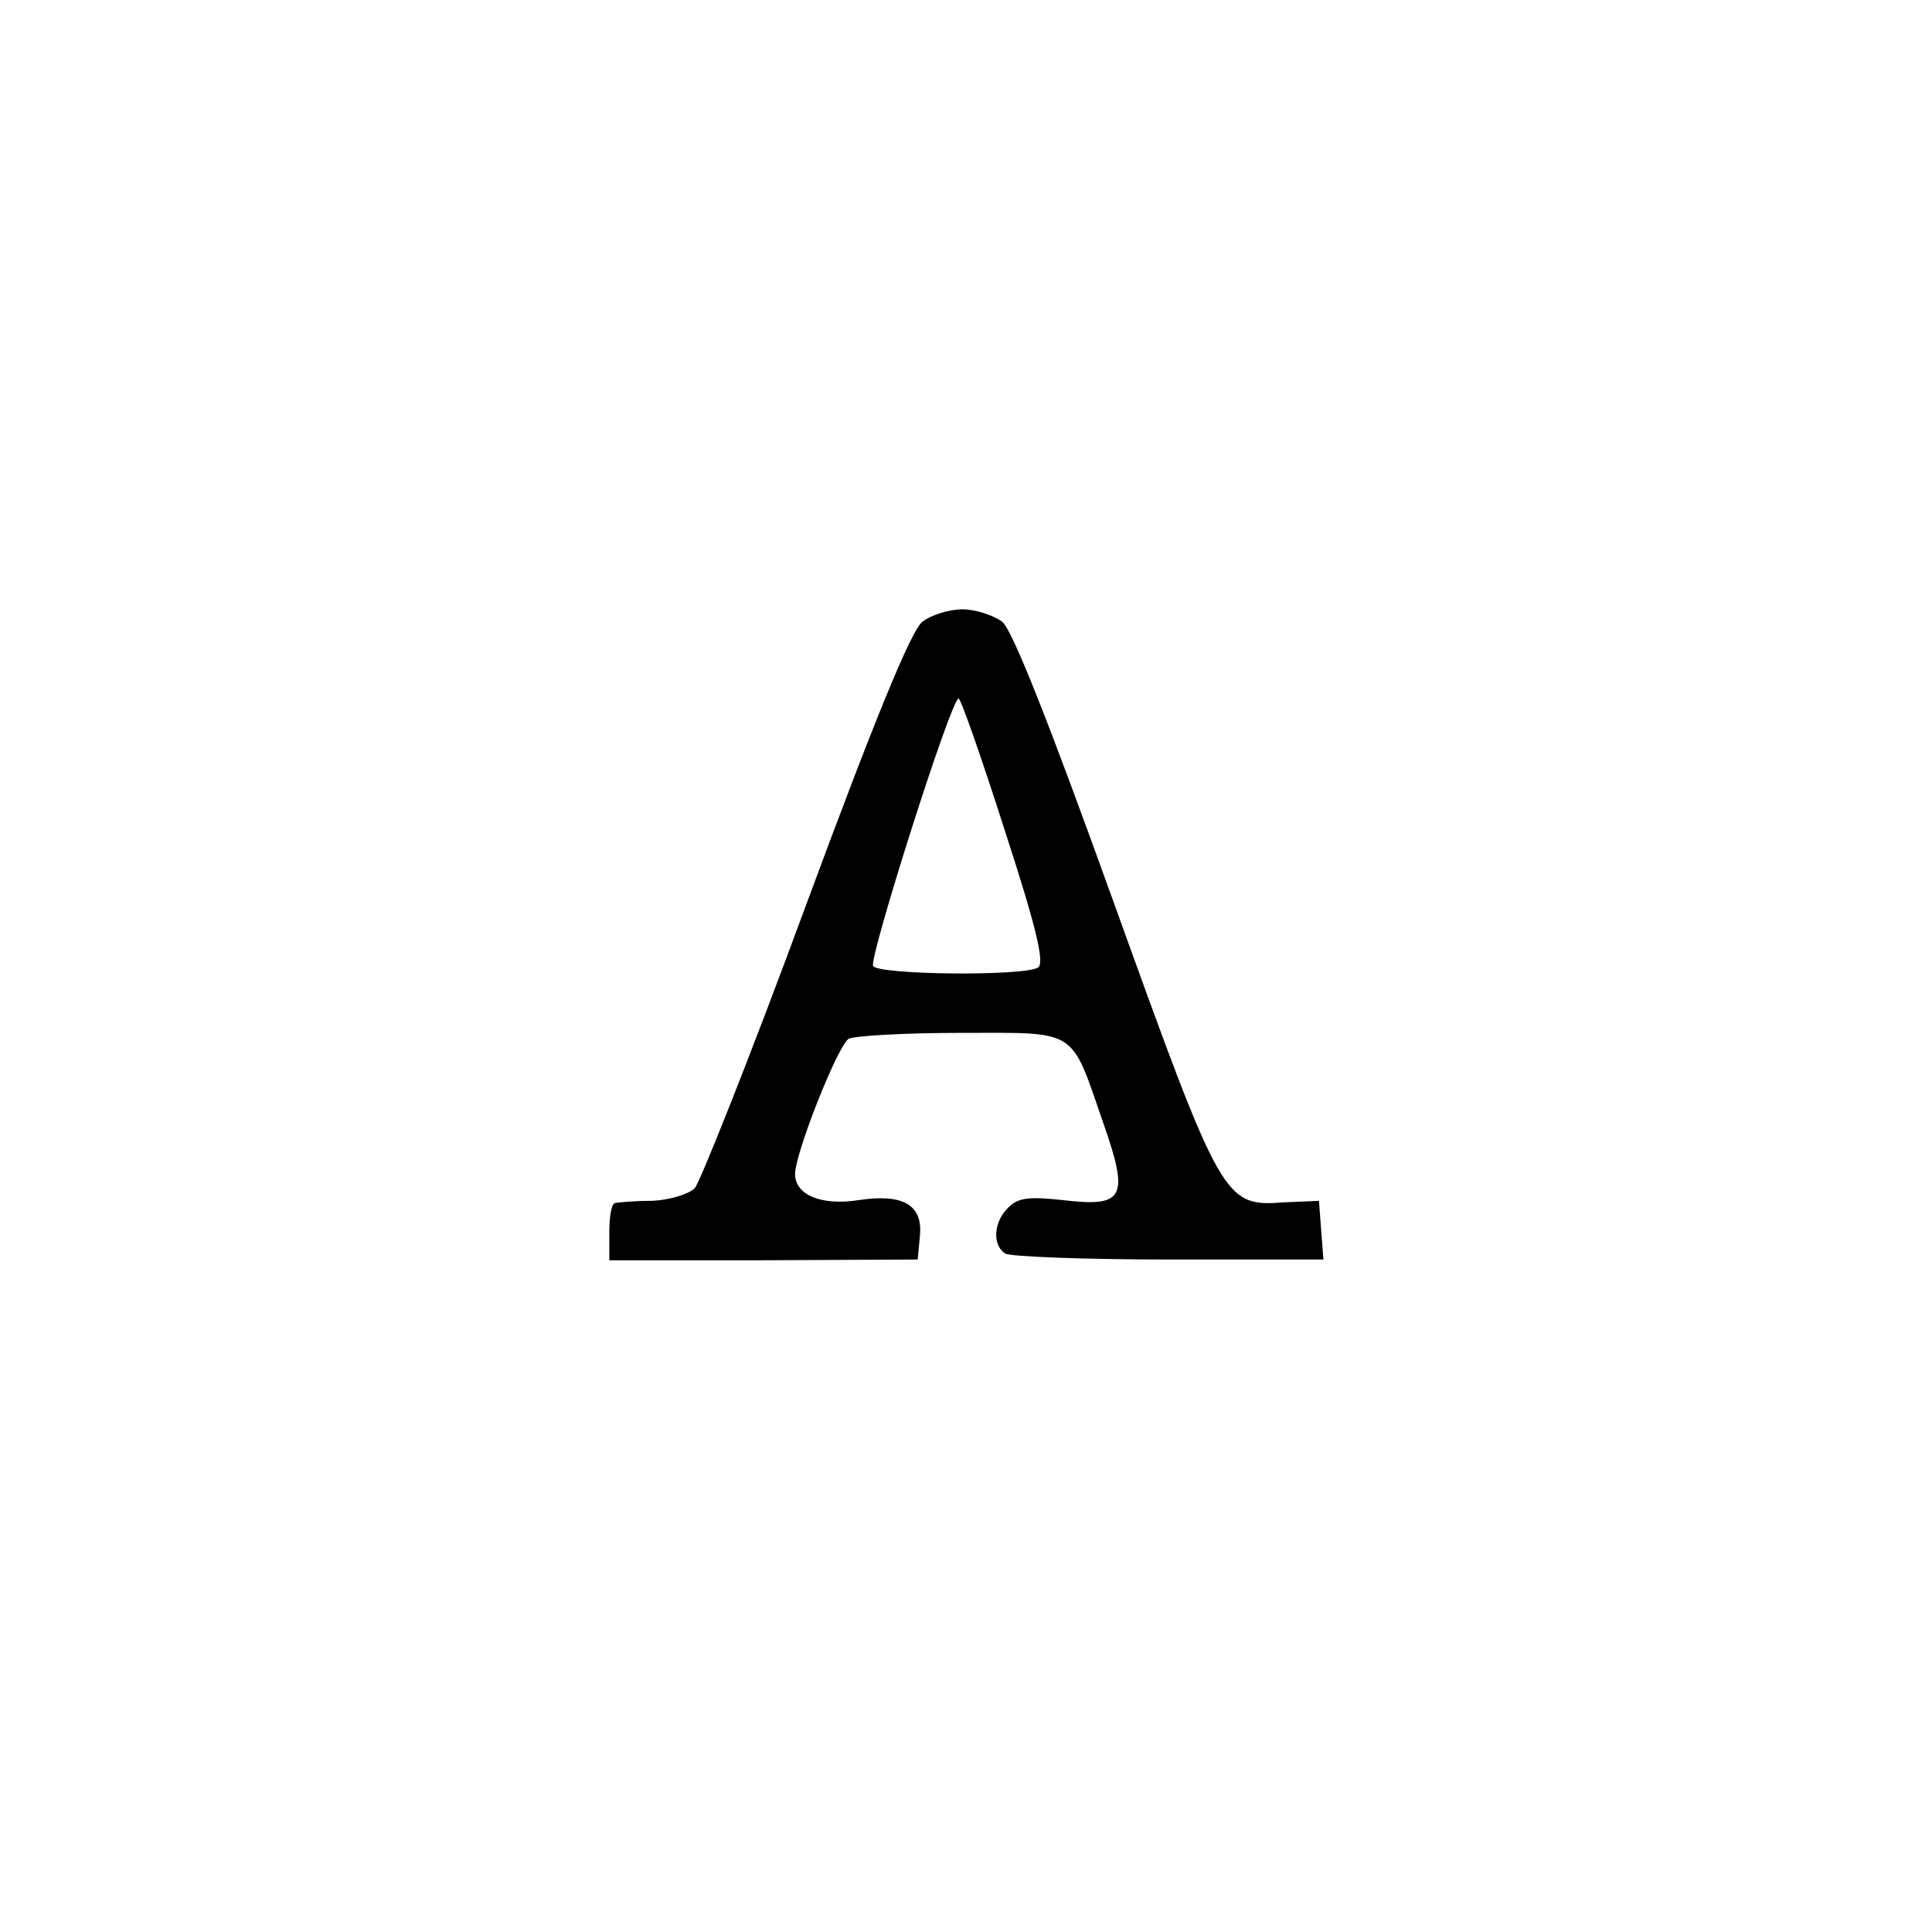
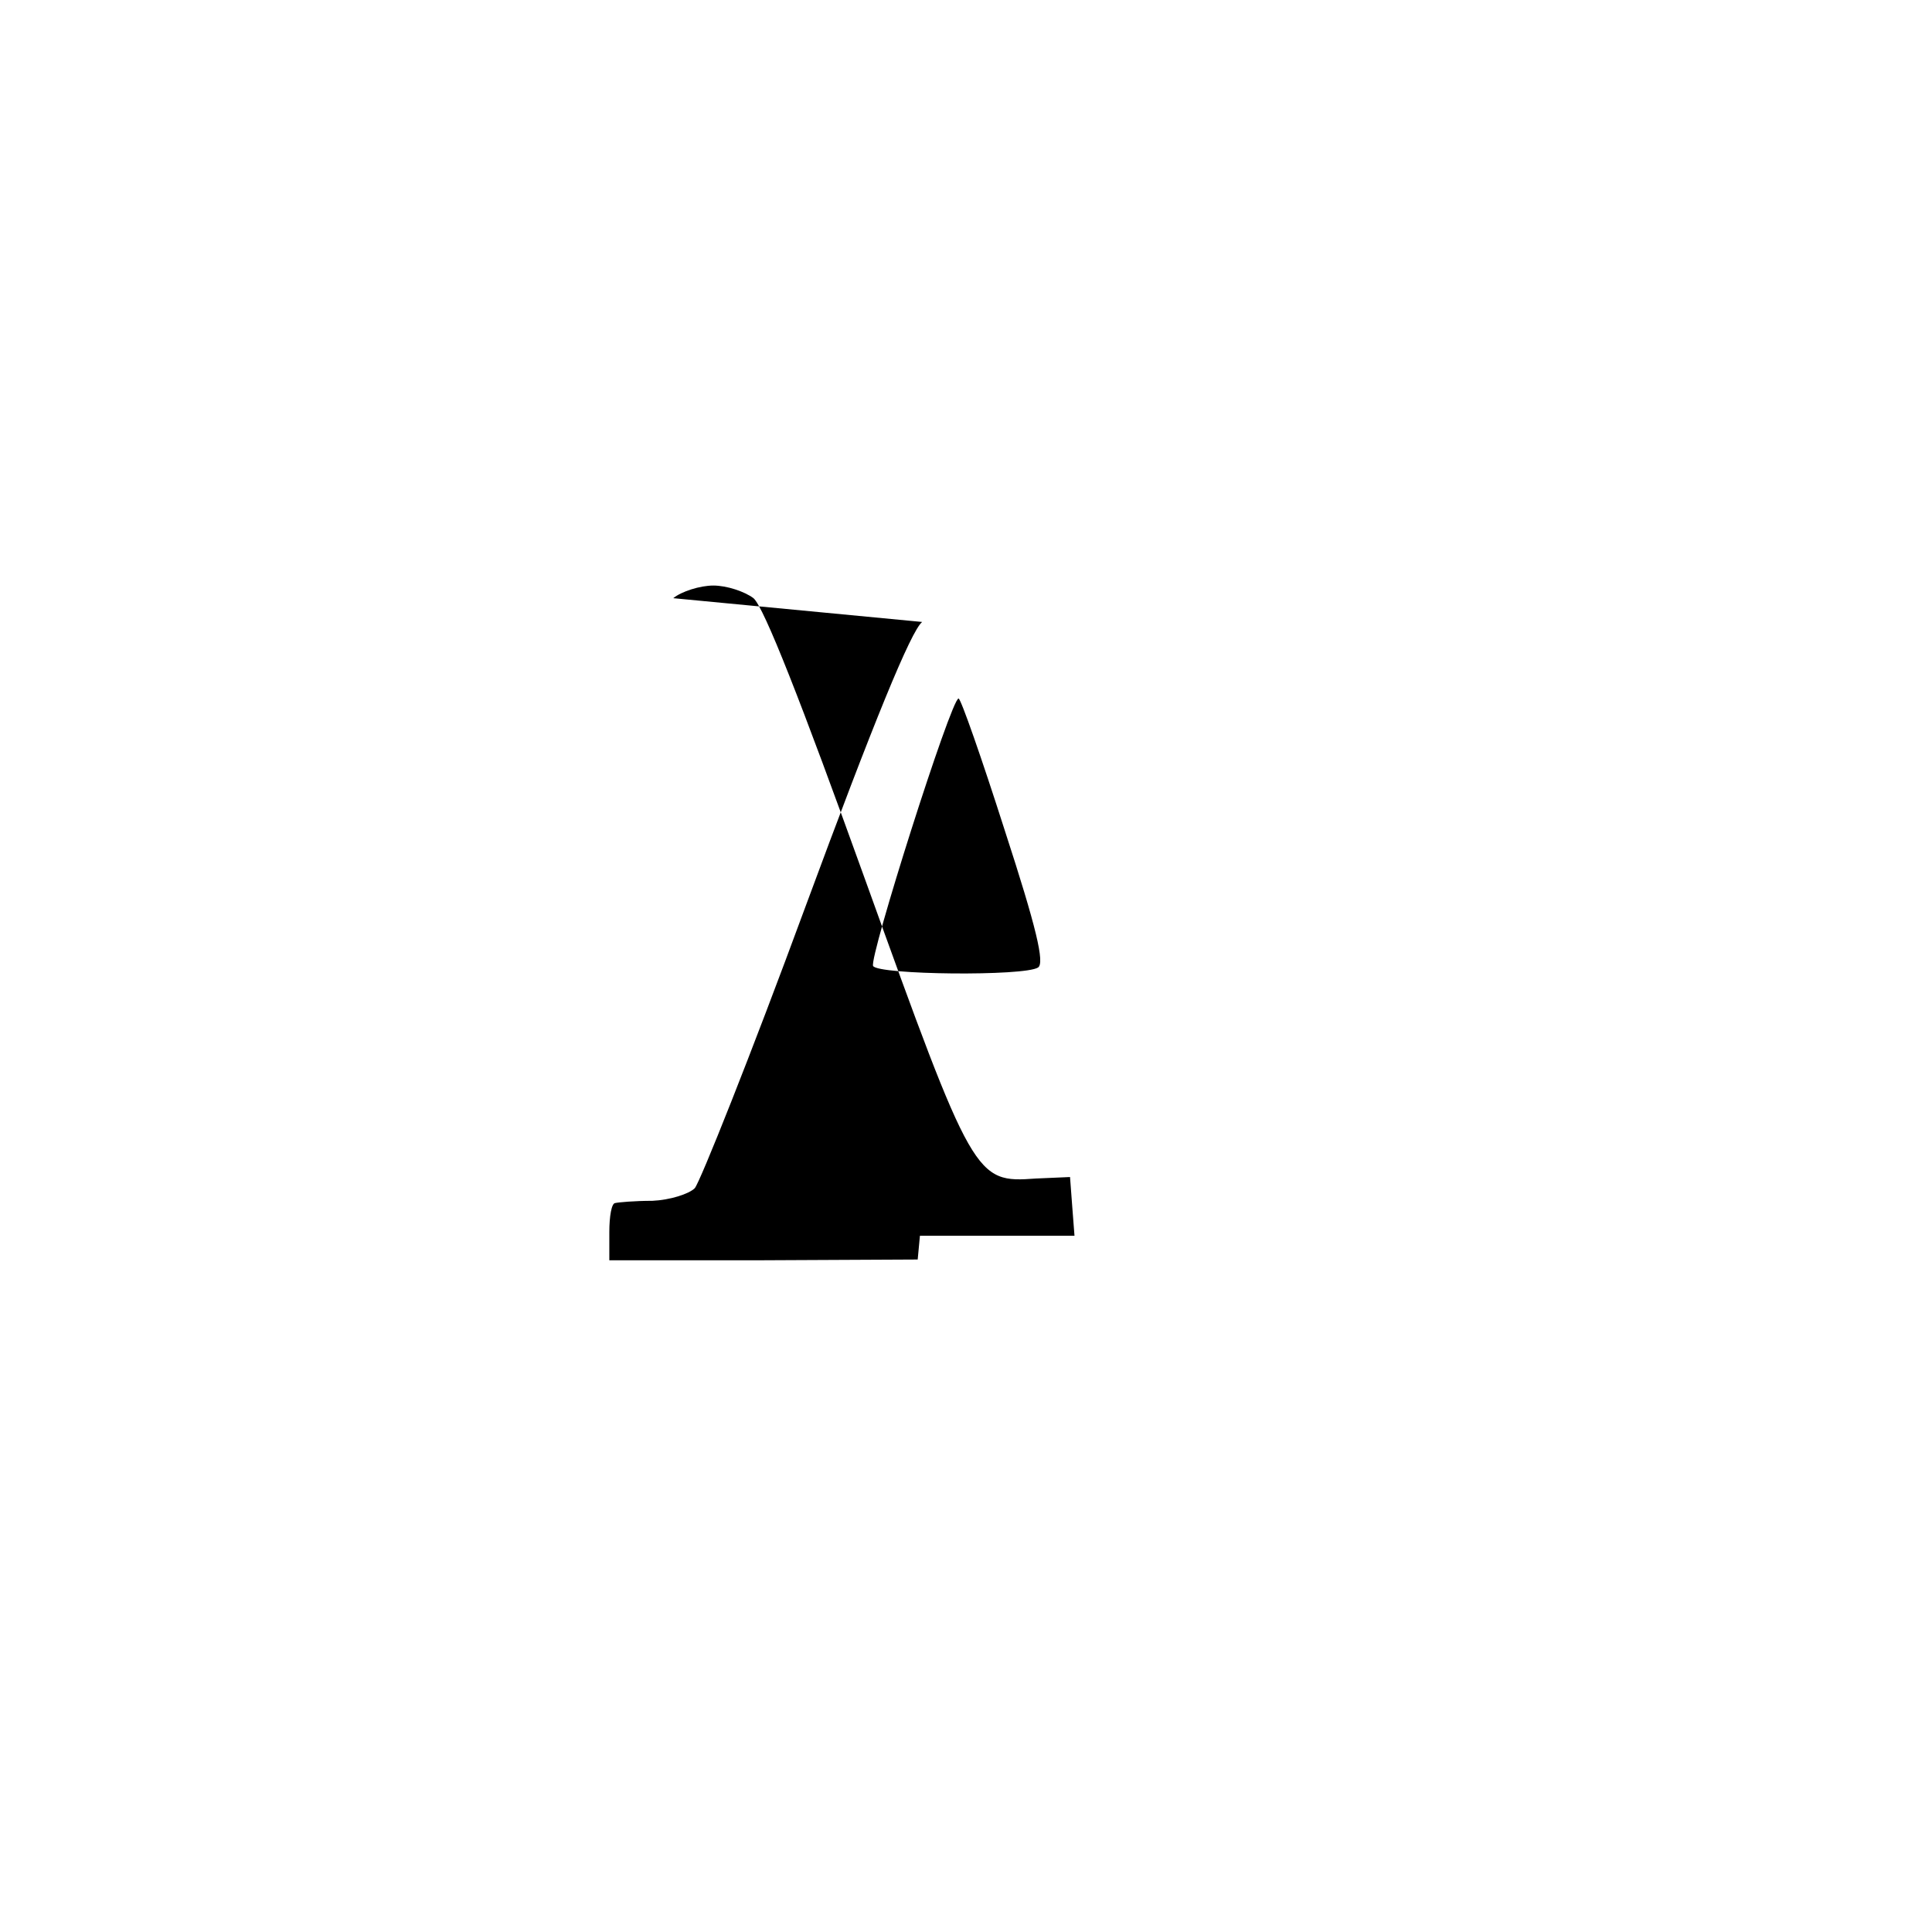
<svg xmlns="http://www.w3.org/2000/svg" version="1.0" width="260pt" height="260pt" viewBox="0 0 260 260" preserveAspectRatio="xMidYMid meet">
  <g transform="translate(0,260) scale(0.1,-0.1)" fill="#000000" stroke="none">
-     <path d="M1241 1763 c-15 -12 -65 -134 -157 -383 -74 -201 -142 -371 -149 -379 -8 -8 -34 -16 -57 -17 -24 0 -46 -2 -50 -3 -5 0 -8 -18 -8 -39 l0 -38 208 0 207 1 3 32 c4 41 -22 57 -82 48 -51 -8 -86 7 -86 35 0 28 57 172 72 182 7 4 75 8 150 8 160 0 148 8 193 -122 35 -100 28 -113 -55 -103 -46 5 -60 3 -73 -10 -20 -19 -22 -51 -4 -62 6 -4 106 -8 220 -8 l208 0 -3 39 -3 40 -46 -2 c-82 -6 -84 -2 -230 403 -86 239 -136 366 -150 378 -12 9 -36 17 -54 17 -18 0 -43 -8 -54 -17z m111 -280 c43 -132 54 -179 45 -185 -18 -12 -215 -10 -222 2 -6 10 105 360 115 360 3 0 31 -80 62 -177z" />
+     <path d="M1241 1763 c-15 -12 -65 -134 -157 -383 -74 -201 -142 -371 -149 -379 -8 -8 -34 -16 -57 -17 -24 0 -46 -2 -50 -3 -5 0 -8 -18 -8 -39 l0 -38 208 0 207 1 3 32 l208 0 -3 39 -3 40 -46 -2 c-82 -6 -84 -2 -230 403 -86 239 -136 366 -150 378 -12 9 -36 17 -54 17 -18 0 -43 -8 -54 -17z m111 -280 c43 -132 54 -179 45 -185 -18 -12 -215 -10 -222 2 -6 10 105 360 115 360 3 0 31 -80 62 -177z" />
  </g>
</svg>